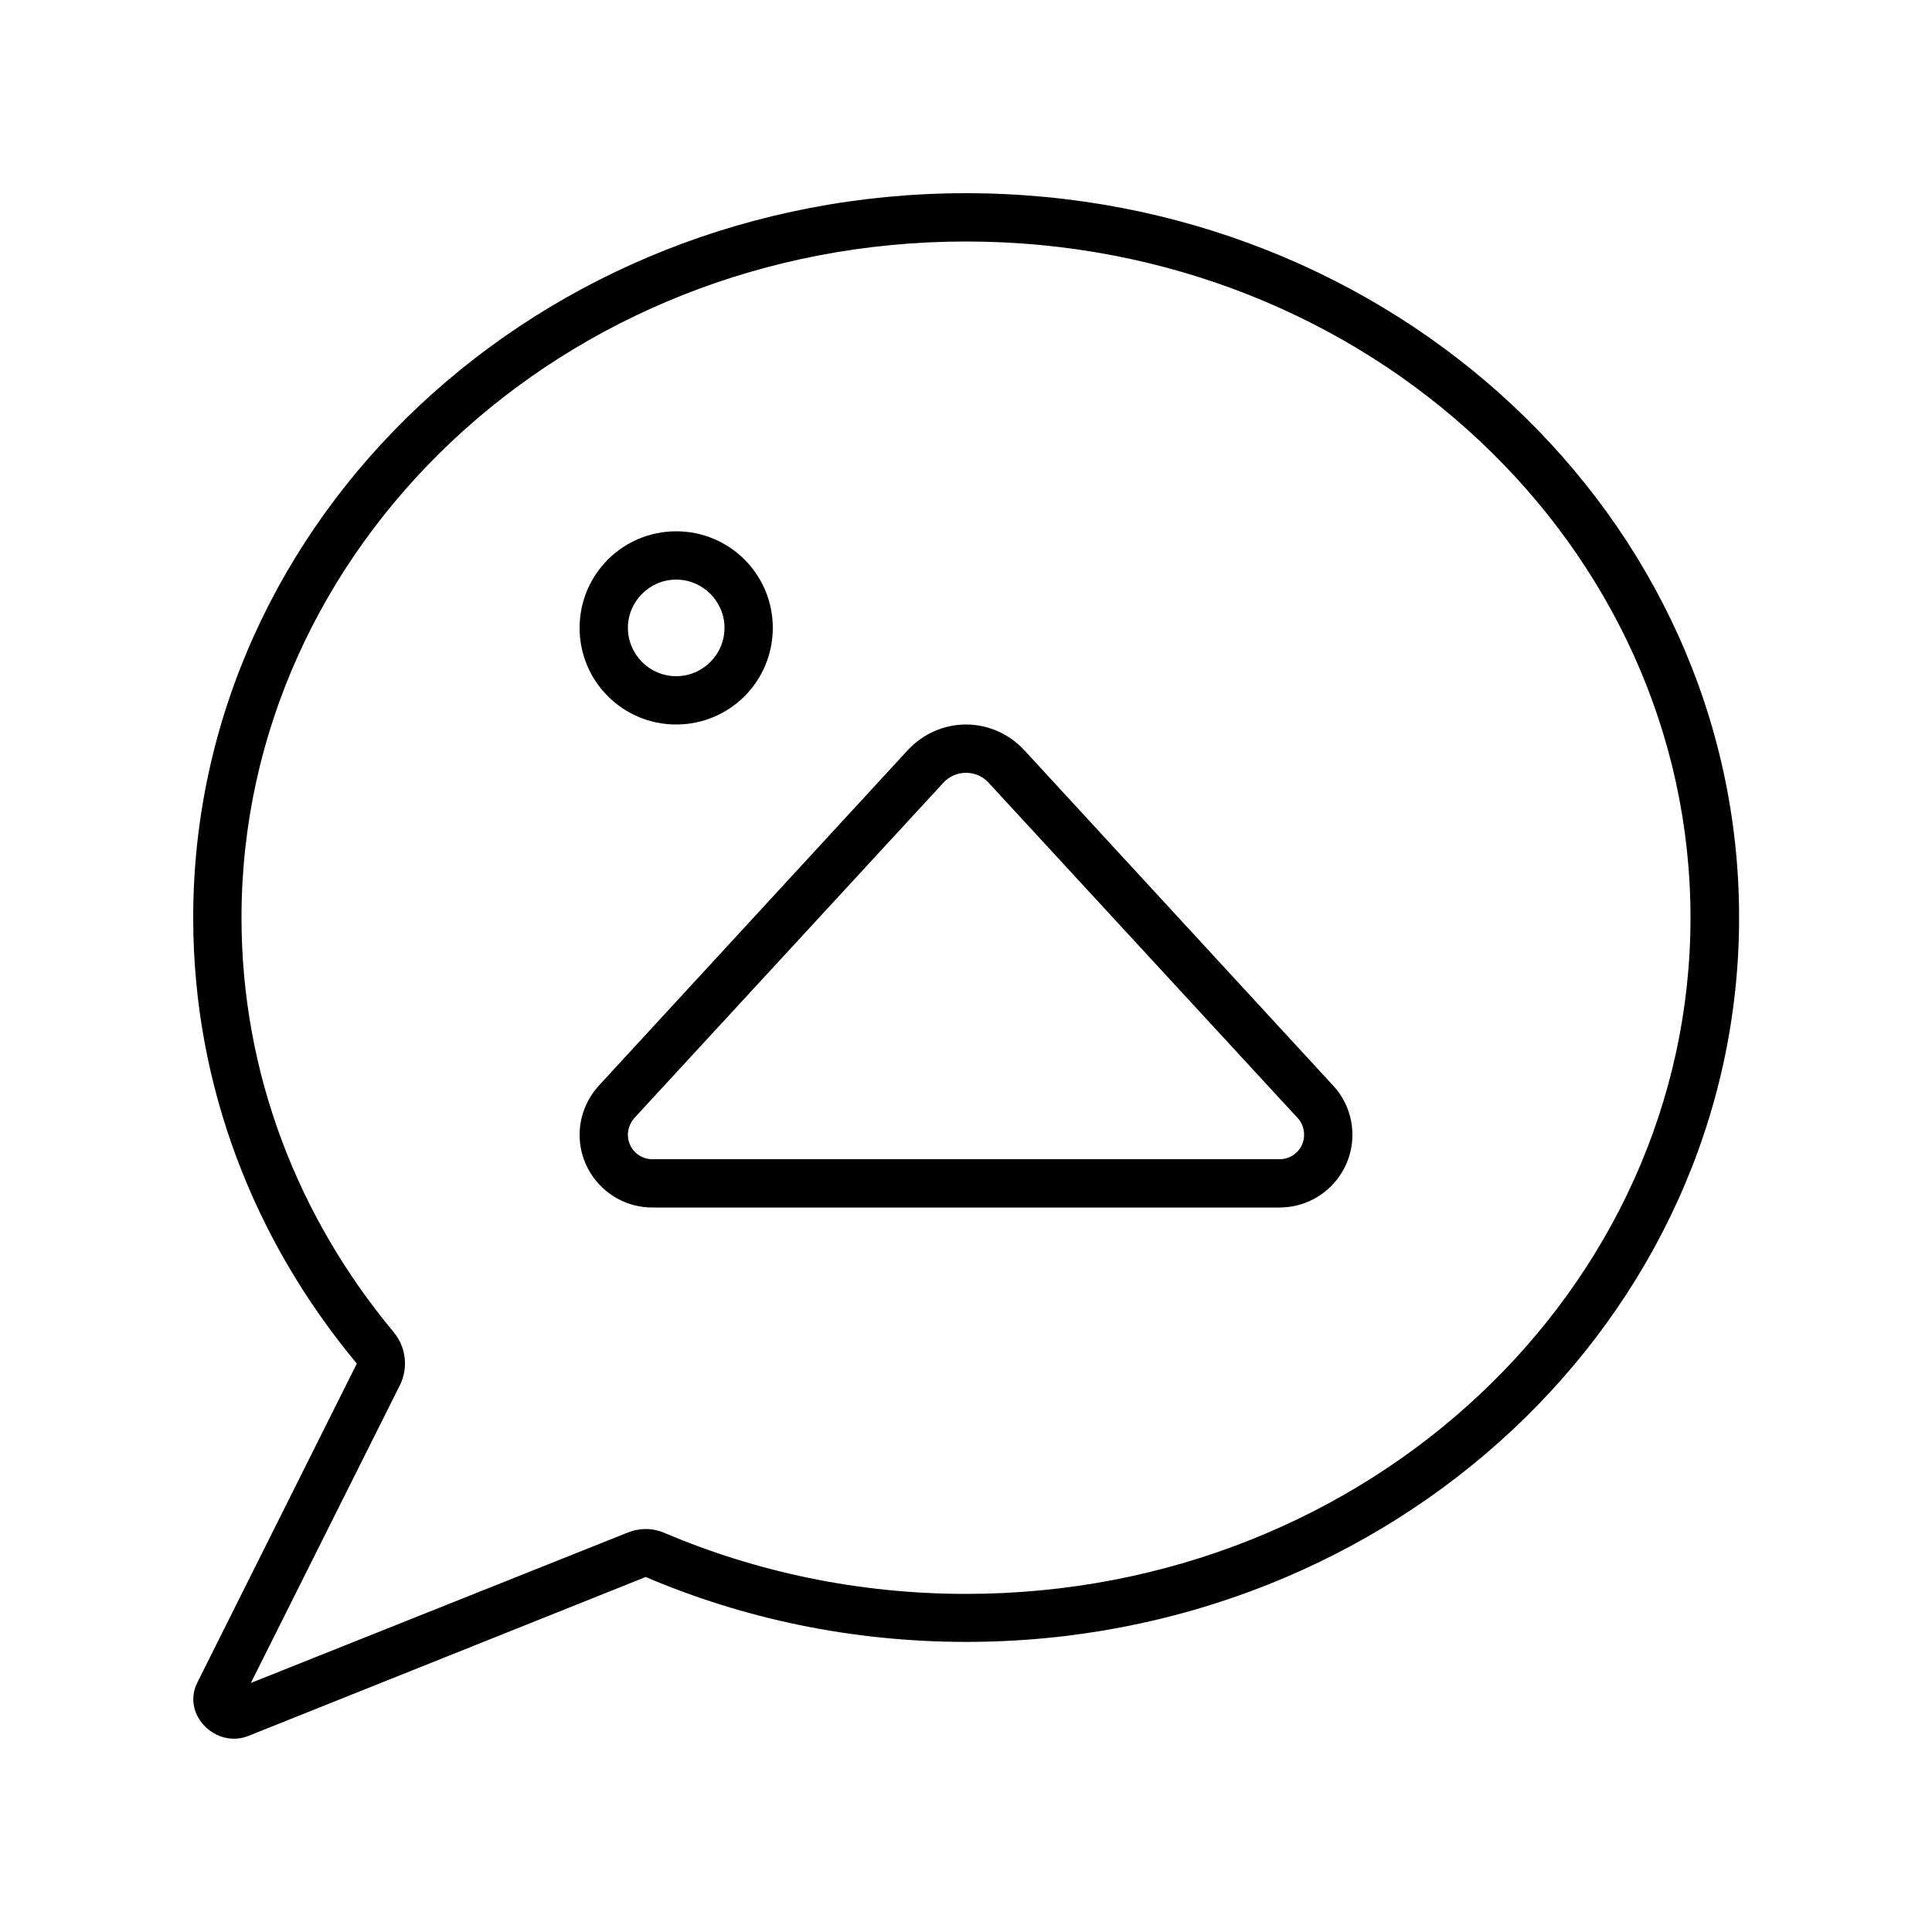
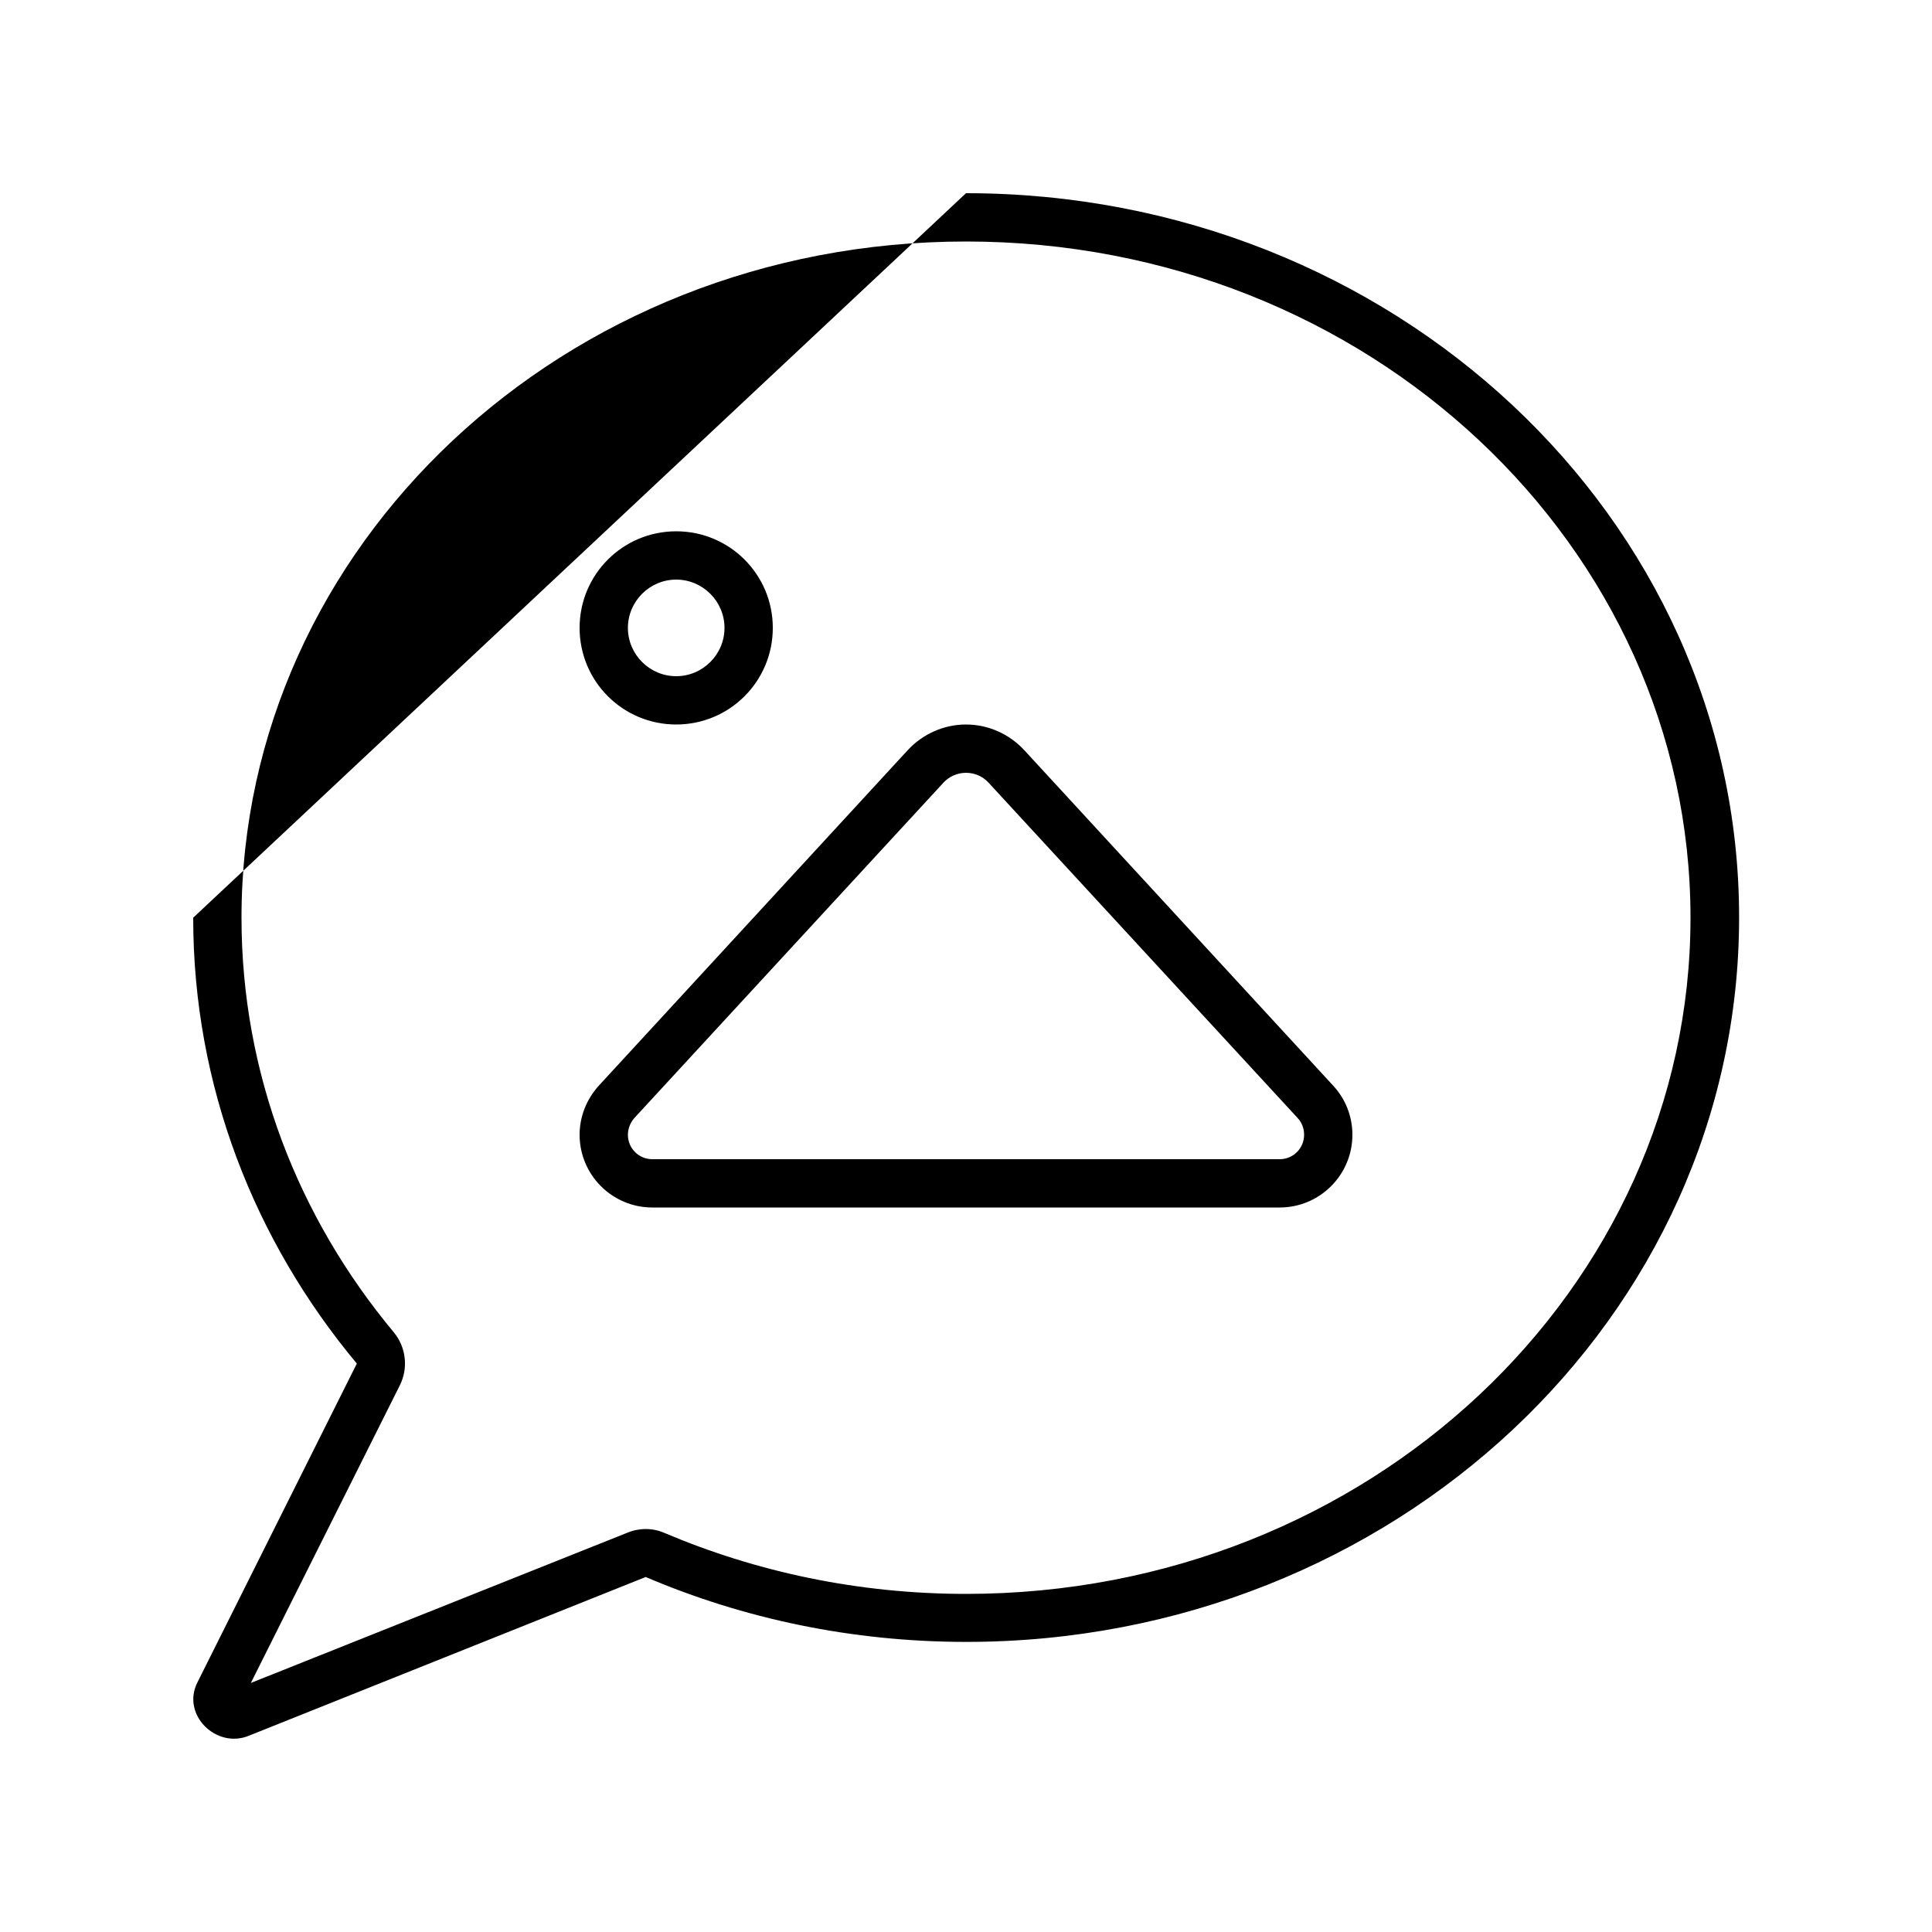
<svg xmlns="http://www.w3.org/2000/svg" viewBox="0 0 640 640">
-   <path fill="currentColor" d="M132.5 458.8C135.3 453.1 134.5 446.3 130.5 441.4C98.8 403.4 80 355.7 80 304C80 181.2 186.5 80 320 80C453.5 80 560 181.2 560 304C560 426.8 453.5 528 320 528C284.3 528 250.5 520.7 220.1 507.8C216.2 506.1 211.8 506.1 207.9 507.7L83.1 557.5L132.5 458.8zM64 304C64 359.7 84.2 410.9 118.2 451.7L65.4 557.3C60 568 71.6 579.4 82.4 575L213.9 522.4C246.2 536.2 282.2 543.9 320.1 543.9C461.5 543.9 576.1 436.4 576.1 303.9C576.1 171.4 461.4 64 320 64C178.6 64 64 171.5 64 304zM224 192C232.8 192 240 199.2 240 208C240 216.8 232.8 224 224 224C215.2 224 208 216.8 208 208C208 199.2 215.2 192 224 192zM224 240C241.7 240 256 225.7 256 208C256 190.3 241.7 176 224 176C206.3 176 192 190.3 192 208C192 225.7 206.3 240 224 240zM300.7 248.5L198.4 359.6C194.3 364.1 192 369.9 192 375.9C192 389.2 202.8 400 216.1 400L423.9 400C437.2 400 448 389.2 448 375.9C448 369.8 445.7 364 441.6 359.6L339.3 248.5C334.3 243.1 327.3 240 320 240C312.7 240 305.7 243.1 300.7 248.5zM320 256C322.9 256 325.6 257.2 327.5 259.3L429.9 370.4C431.3 371.9 432 373.9 432 375.9C432 380.4 428.4 384 423.9 384L216.1 384C211.6 384 208 380.4 208 375.9C208 373.9 208.8 371.9 210.1 370.4L312.5 259.3C314.4 257.2 317.2 256 320 256z" />
+   <path fill="currentColor" d="M132.5 458.8C135.3 453.1 134.5 446.3 130.5 441.4C98.8 403.4 80 355.7 80 304C80 181.2 186.5 80 320 80C453.5 80 560 181.2 560 304C560 426.8 453.5 528 320 528C284.3 528 250.5 520.7 220.1 507.8C216.2 506.1 211.8 506.1 207.9 507.7L83.1 557.5L132.5 458.8zM64 304C64 359.7 84.2 410.9 118.2 451.7L65.4 557.3C60 568 71.6 579.4 82.4 575L213.9 522.4C246.2 536.2 282.2 543.9 320.1 543.9C461.5 543.9 576.1 436.4 576.1 303.9C576.1 171.4 461.4 64 320 64zM224 192C232.8 192 240 199.2 240 208C240 216.8 232.8 224 224 224C215.2 224 208 216.8 208 208C208 199.2 215.2 192 224 192zM224 240C241.7 240 256 225.7 256 208C256 190.3 241.7 176 224 176C206.3 176 192 190.3 192 208C192 225.7 206.3 240 224 240zM300.7 248.5L198.4 359.6C194.3 364.1 192 369.9 192 375.9C192 389.2 202.8 400 216.1 400L423.9 400C437.2 400 448 389.2 448 375.9C448 369.8 445.7 364 441.6 359.6L339.3 248.5C334.3 243.1 327.3 240 320 240C312.7 240 305.7 243.1 300.7 248.5zM320 256C322.9 256 325.6 257.2 327.5 259.3L429.9 370.4C431.3 371.9 432 373.9 432 375.9C432 380.4 428.4 384 423.9 384L216.1 384C211.6 384 208 380.4 208 375.9C208 373.9 208.8 371.9 210.1 370.4L312.5 259.3C314.4 257.2 317.2 256 320 256z" />
</svg>